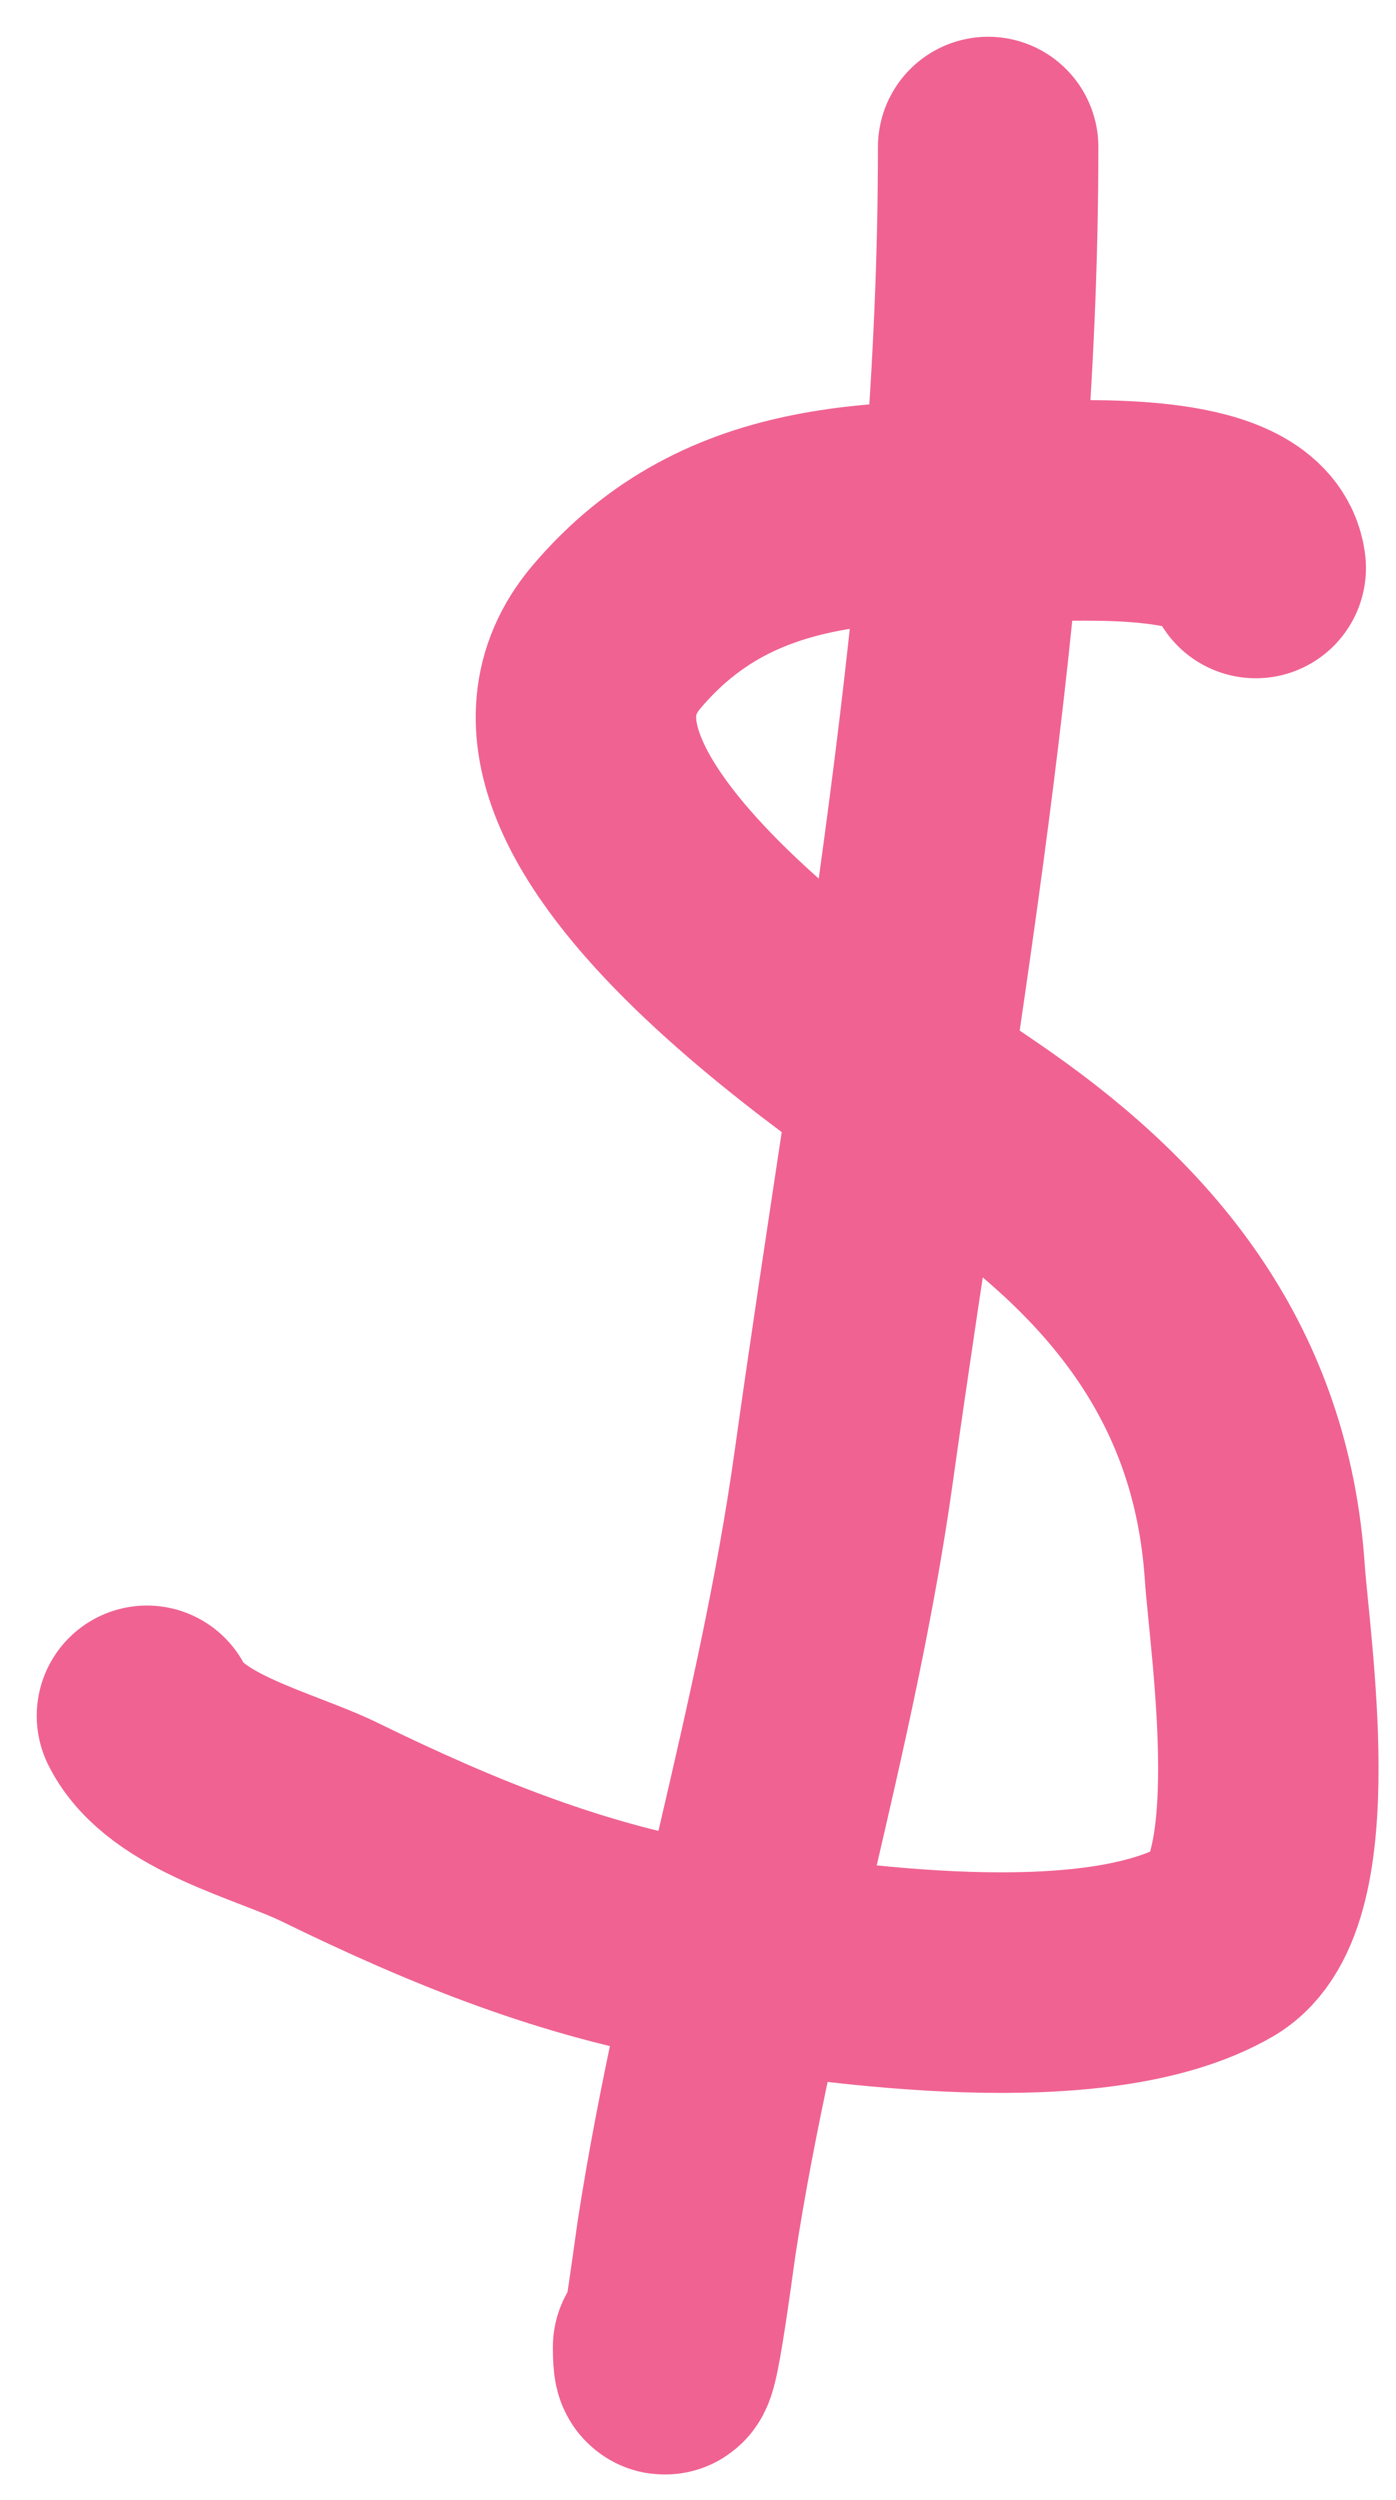
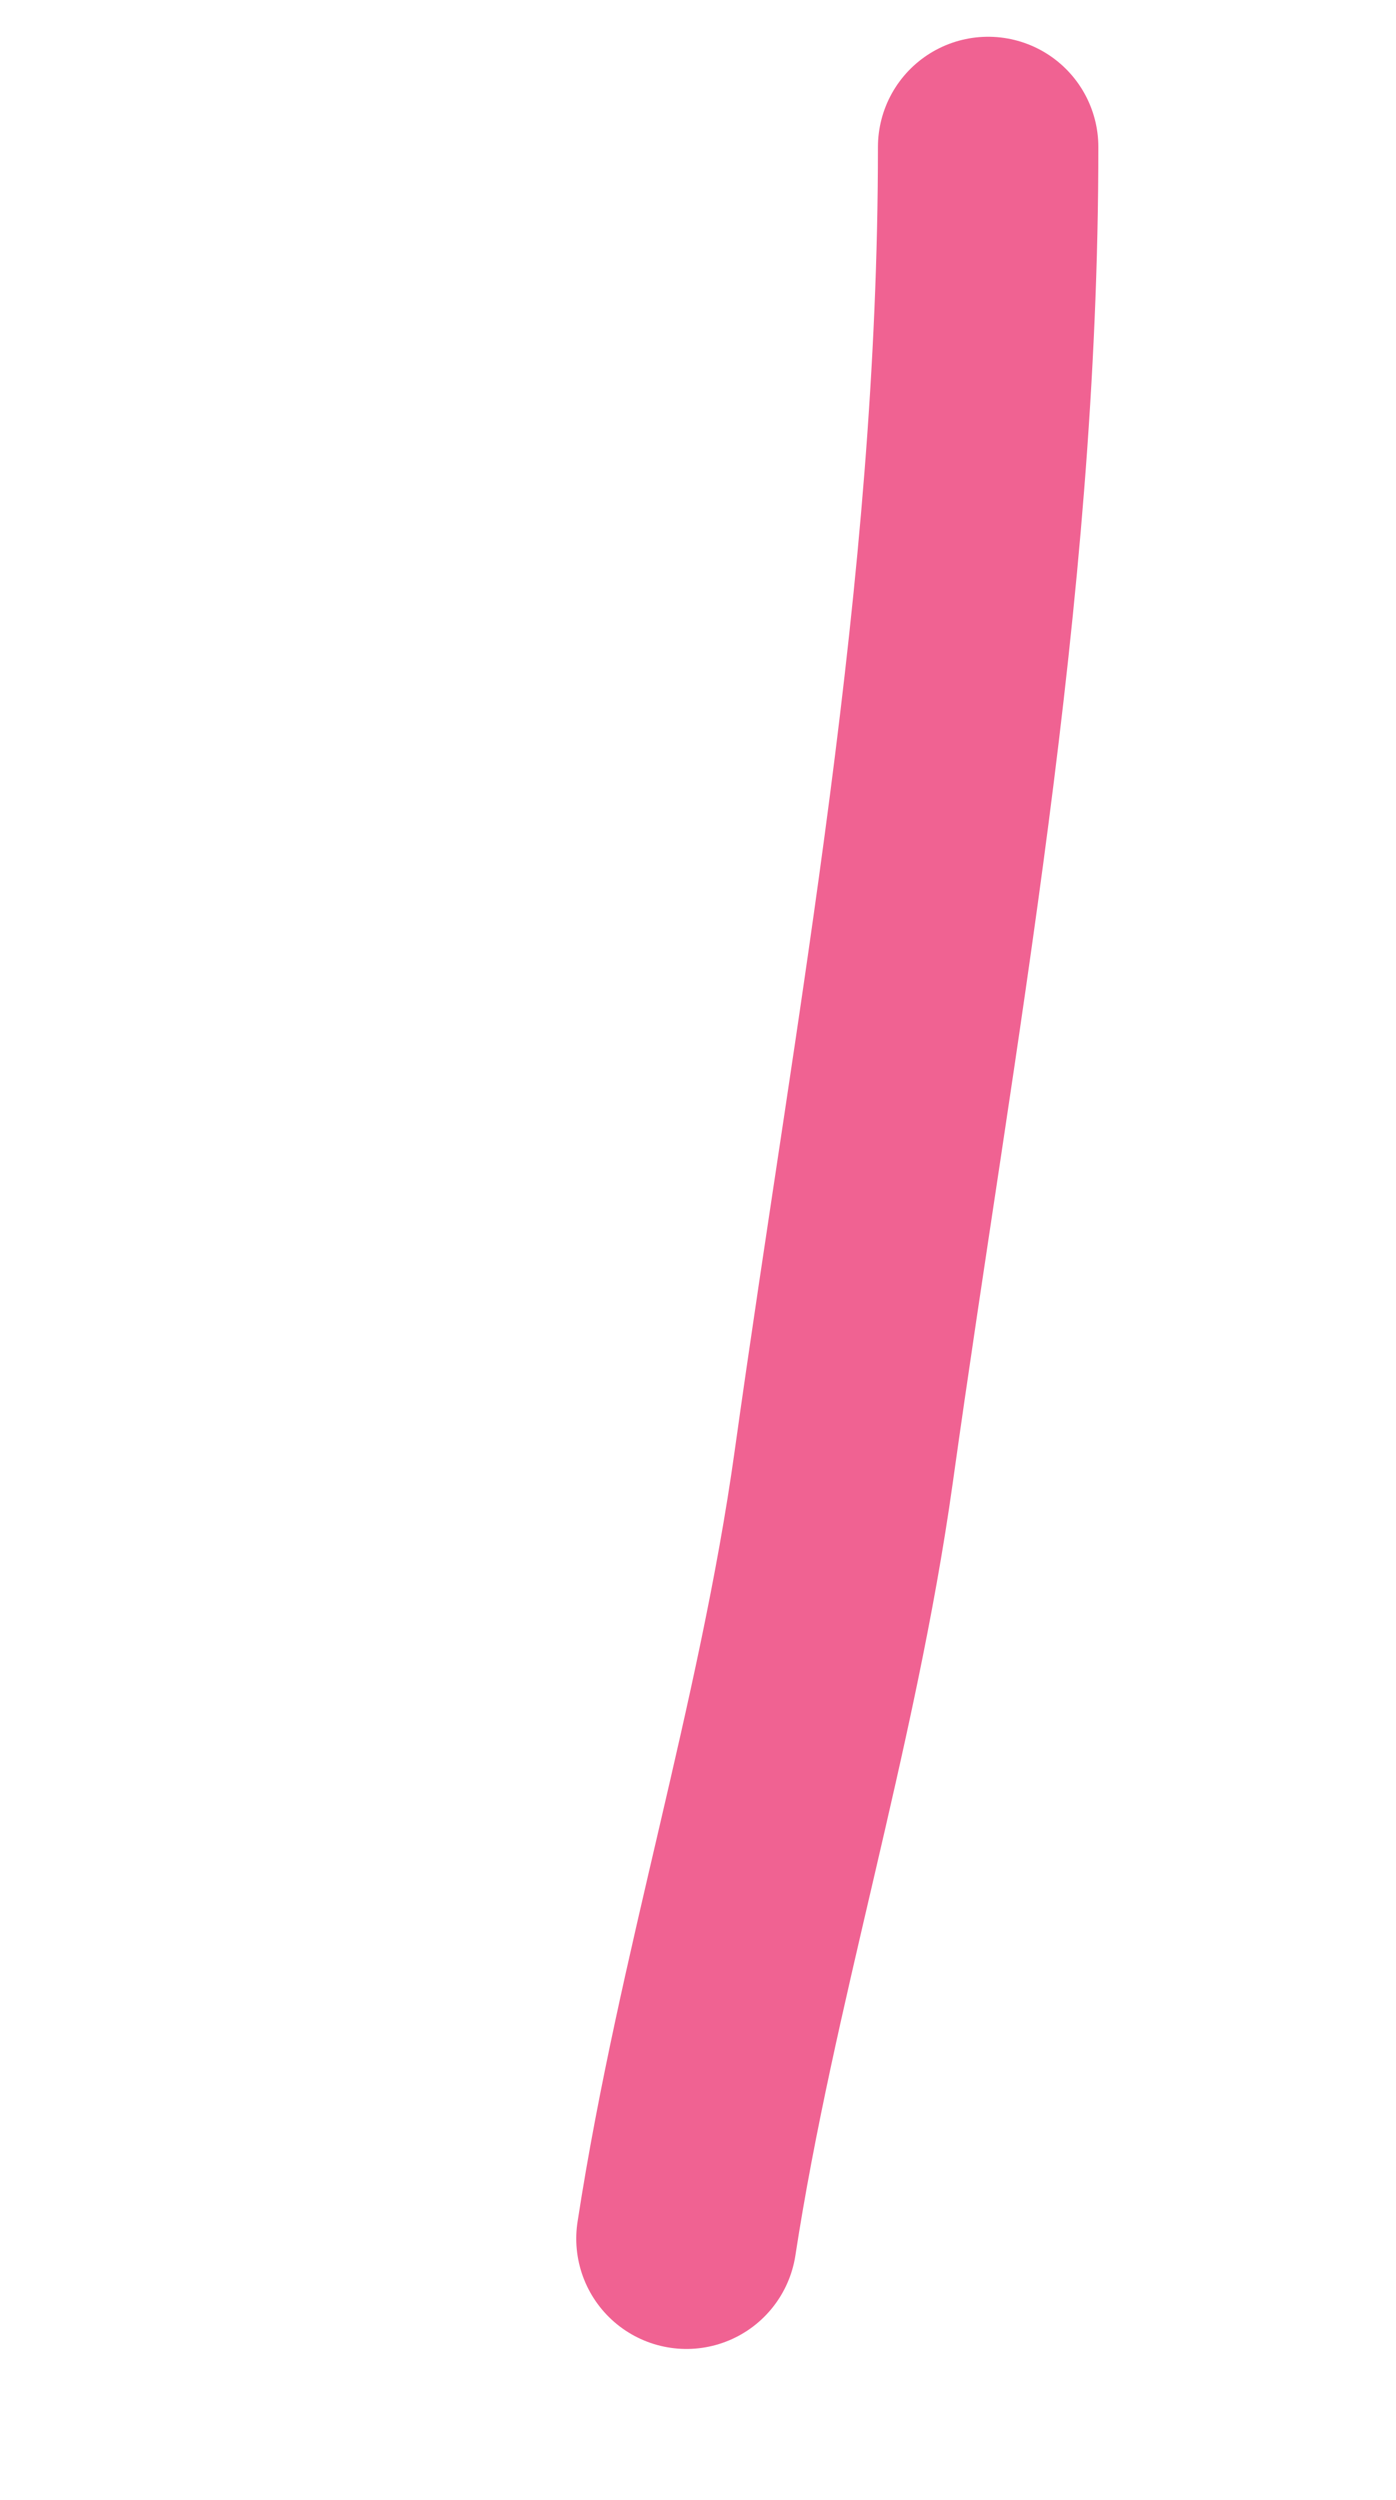
<svg xmlns="http://www.w3.org/2000/svg" width="19" height="34" viewBox="0 0 19 34" fill="none">
-   <path d="M17.091 7.725C16.982 6.847 14.879 6.945 14.316 6.945C12.089 6.945 9.952 6.818 8.389 8.665C6.404 11.011 12.125 14.614 13.434 15.531C15.463 16.951 16.895 18.729 17.077 21.371C17.147 22.387 17.67 25.765 16.571 26.401C14.909 27.364 11.453 26.866 9.661 26.575C7.814 26.274 6.158 25.599 4.486 24.782C3.742 24.419 2.389 24.114 2 23.337" stroke="#F06292" stroke-width="3" stroke-linecap="round" />
-   <path d="M13.449 2C13.449 8.129 12.33 13.9 11.483 19.953C10.986 23.503 9.885 26.925 9.343 30.448C9.313 30.644 9.025 32.871 9.025 31.922" stroke="#F06292" stroke-width="3" stroke-linecap="round" />
+   <path d="M13.449 2C13.449 8.129 12.33 13.9 11.483 19.953C10.986 23.503 9.885 26.925 9.343 30.448" stroke="#F06292" stroke-width="3" stroke-linecap="round" />
</svg>